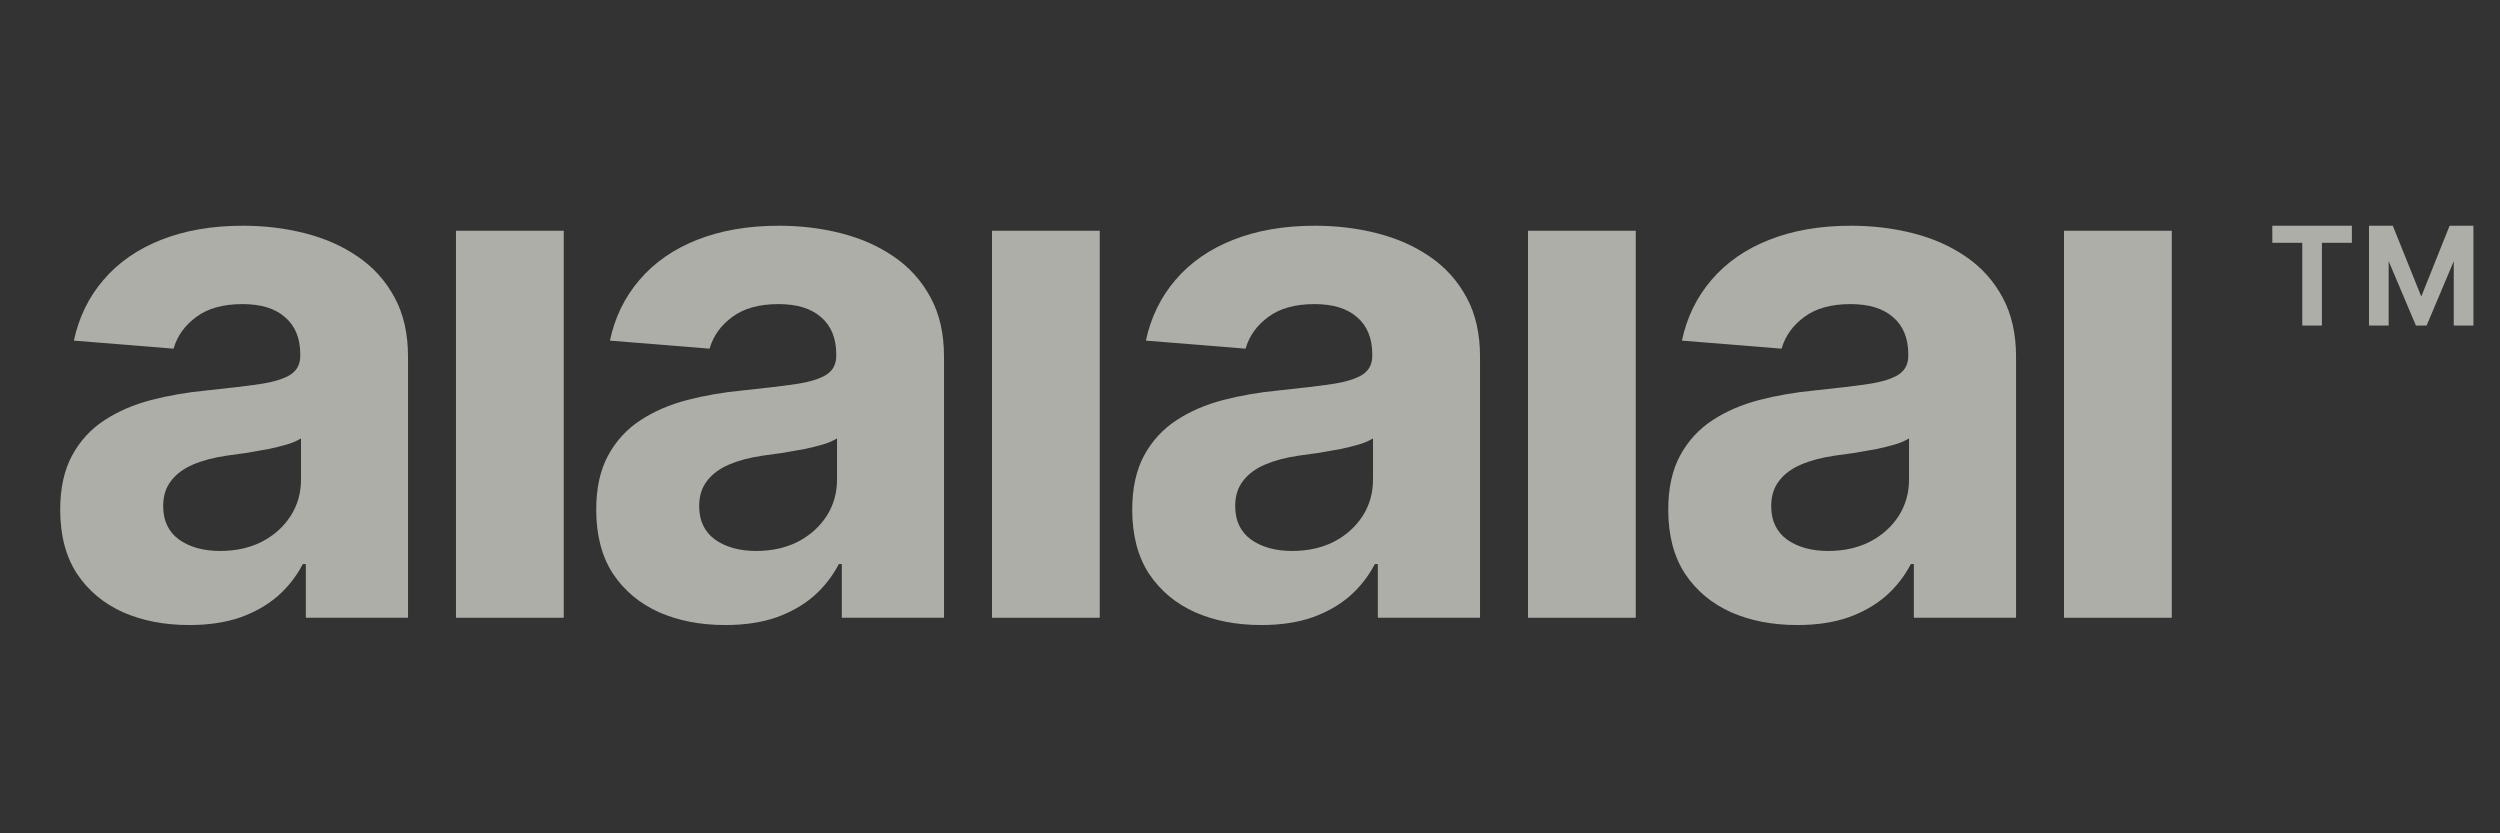
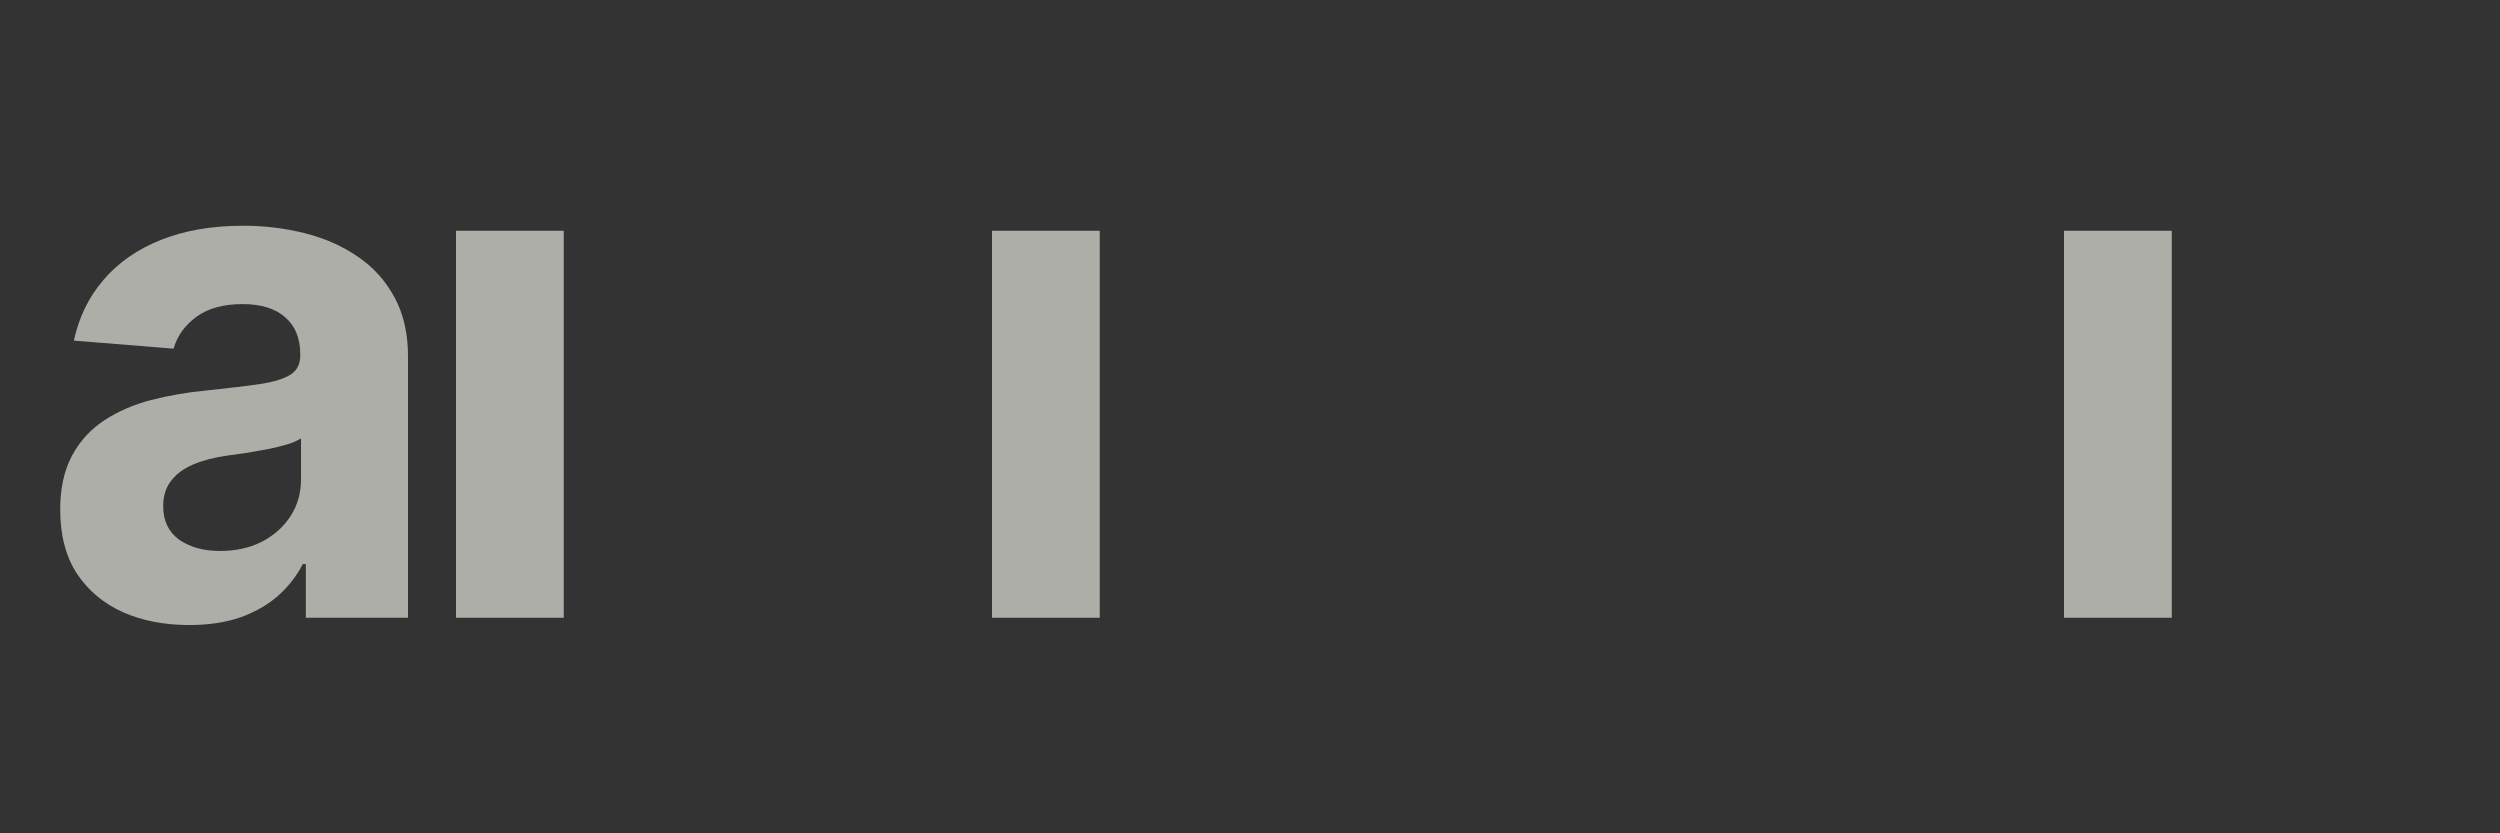
<svg xmlns="http://www.w3.org/2000/svg" width="96" height="32" viewBox="0 0 96 32" fill="none">
  <rect x="0" y="0" width="96" height="32" fill="#333333" stroke="none" />
  <path d="M79.258 23.721V8.861H83.396V23.721H79.258Z" fill="#F4F3EA" fill-opacity="0.64" />
-   <path d="M69.014 24.001C68.062 24.001 67.214 23.837 66.469 23.508C65.725 23.173 65.135 22.679 64.702 22.028C64.274 21.37 64.061 20.551 64.061 19.571C64.061 18.745 64.213 18.052 64.517 17.491C64.822 16.93 65.236 16.478 65.76 16.136C66.285 15.794 66.881 15.537 67.547 15.362C68.221 15.188 68.927 15.066 69.665 14.995C70.533 14.905 71.232 14.821 71.763 14.743C72.294 14.659 72.679 14.537 72.919 14.376C73.158 14.214 73.278 13.976 73.278 13.66V13.602C73.278 12.989 73.084 12.515 72.695 12.18C72.313 11.844 71.769 11.677 71.064 11.677C70.319 11.677 69.726 11.841 69.286 12.17C68.846 12.492 68.554 12.899 68.412 13.389L64.585 13.079C64.779 12.176 65.161 11.396 65.731 10.738C66.301 10.074 67.036 9.564 67.936 9.21C68.843 8.849 69.891 8.668 71.083 8.668C71.912 8.668 72.705 8.765 73.463 8.958C74.227 9.152 74.903 9.452 75.493 9.858C76.088 10.264 76.558 10.787 76.901 11.425C77.244 12.057 77.416 12.815 77.416 13.698V23.721H73.492V21.66H73.375C73.136 22.125 72.815 22.534 72.414 22.889C72.012 23.237 71.53 23.511 70.966 23.711C70.403 23.905 69.752 24.001 69.014 24.001ZM70.199 21.157C70.808 21.157 71.345 21.038 71.811 20.799C72.278 20.554 72.644 20.225 72.909 19.812C73.174 19.4 73.307 18.932 73.307 18.41V16.833C73.178 16.917 73 16.994 72.773 17.065C72.553 17.13 72.303 17.191 72.025 17.249C71.747 17.3 71.468 17.349 71.19 17.394C70.911 17.433 70.659 17.468 70.432 17.5C69.947 17.571 69.522 17.684 69.16 17.839C68.797 17.994 68.516 18.203 68.315 18.468C68.114 18.726 68.014 19.048 68.014 19.435C68.014 19.996 68.218 20.425 68.626 20.722C69.04 21.012 69.564 21.157 70.199 21.157Z" fill="#F4F3EA" fill-opacity="0.64" />
-   <path d="M58.675 23.721V8.861H62.813V23.721H58.675Z" fill="#F4F3EA" fill-opacity="0.64" />
-   <path d="M48.431 24.001C47.48 24.001 46.631 23.837 45.887 23.508C45.142 23.173 44.553 22.679 44.119 22.028C43.692 21.37 43.478 20.551 43.478 19.571C43.478 18.745 43.63 18.052 43.934 17.491C44.239 16.93 44.653 16.478 45.178 16.136C45.702 15.794 46.298 15.537 46.965 15.362C47.638 15.188 48.344 15.066 49.082 14.995C49.95 14.905 50.649 14.821 51.18 14.743C51.711 14.659 52.096 14.537 52.336 14.376C52.575 14.214 52.695 13.976 52.695 13.66V13.602C52.695 12.989 52.501 12.515 52.113 12.18C51.73 11.844 51.187 11.677 50.481 11.677C49.736 11.677 49.144 11.841 48.703 12.17C48.263 12.492 47.972 12.899 47.829 13.389L44.002 13.079C44.197 12.176 44.579 11.396 45.148 10.738C45.718 10.074 46.453 9.564 47.353 9.21C48.26 8.849 49.309 8.668 50.5 8.668C51.329 8.668 52.122 8.765 52.88 8.958C53.644 9.152 54.321 9.452 54.91 9.858C55.505 10.264 55.975 10.787 56.318 11.425C56.661 12.057 56.833 12.815 56.833 13.698V23.721H52.909V21.66H52.792C52.553 22.125 52.232 22.534 51.831 22.889C51.429 23.237 50.947 23.511 50.384 23.711C49.82 23.905 49.17 24.001 48.431 24.001ZM49.616 21.157C50.225 21.157 50.763 21.038 51.229 20.799C51.695 20.554 52.061 20.225 52.326 19.812C52.592 19.4 52.724 18.932 52.724 18.41V16.833C52.595 16.917 52.417 16.994 52.19 17.065C51.97 17.13 51.721 17.191 51.442 17.249C51.164 17.3 50.886 17.349 50.607 17.394C50.329 17.433 50.076 17.468 49.849 17.5C49.364 17.571 48.94 17.684 48.577 17.839C48.215 17.994 47.933 18.203 47.732 18.468C47.531 18.726 47.431 19.048 47.431 19.435C47.431 19.996 47.635 20.425 48.043 20.722C48.457 21.012 48.982 21.157 49.616 21.157Z" fill="#F4F3EA" fill-opacity="0.64" />
  <path d="M38.093 23.721V8.861H42.23V23.721H38.093Z" fill="#F4F3EA" fill-opacity="0.64" />
-   <path d="M27.849 24.001C26.897 24.001 26.049 23.837 25.304 23.508C24.559 23.173 23.97 22.679 23.536 22.028C23.109 21.37 22.895 20.551 22.895 19.571C22.895 18.745 23.047 18.052 23.352 17.491C23.656 16.93 24.07 16.478 24.595 16.136C25.119 15.794 25.715 15.537 26.382 15.362C27.055 15.188 27.761 15.066 28.499 14.995C29.367 14.905 30.066 14.821 30.597 14.743C31.128 14.659 31.514 14.537 31.753 14.376C31.993 14.214 32.112 13.976 32.112 13.66V13.602C32.112 12.989 31.918 12.515 31.53 12.18C31.148 11.844 30.604 11.677 29.898 11.677C29.153 11.677 28.561 11.841 28.121 12.17C27.68 12.492 27.389 12.899 27.247 13.389L23.42 13.079C23.614 12.176 23.996 11.396 24.566 10.738C25.136 10.074 25.87 9.564 26.77 9.21C27.677 8.849 28.726 8.668 29.918 8.668C30.746 8.668 31.54 8.765 32.297 8.958C33.061 9.152 33.738 9.452 34.327 9.858C34.923 10.264 35.392 10.787 35.735 11.425C36.079 12.057 36.25 12.815 36.25 13.698V23.721H32.326V21.66H32.21C31.97 22.125 31.65 22.534 31.248 22.889C30.847 23.237 30.364 23.511 29.801 23.711C29.238 23.905 28.587 24.001 27.849 24.001ZM29.034 21.157C29.642 21.157 30.18 21.038 30.646 20.799C31.112 20.554 31.478 20.225 31.744 19.812C32.009 19.4 32.142 18.932 32.142 18.41V16.833C32.012 16.917 31.834 16.994 31.608 17.065C31.387 17.13 31.138 17.191 30.86 17.249C30.581 17.3 30.303 17.349 30.024 17.394C29.746 17.433 29.493 17.468 29.267 17.5C28.781 17.571 28.357 17.684 27.994 17.839C27.632 17.994 27.35 18.203 27.149 18.468C26.949 18.726 26.848 19.048 26.848 19.435C26.848 19.996 27.052 20.425 27.46 20.722C27.875 21.012 28.399 21.157 29.034 21.157Z" fill="#F4F3EA" fill-opacity="0.64" />
  <path d="M17.51 23.721V8.861H21.648V23.721H17.51Z" fill="#F4F3EA" fill-opacity="0.64" />
  <path d="M7.266 24.001C6.314 24.001 5.466 23.837 4.721 23.508C3.977 23.173 3.387 22.679 2.954 22.028C2.526 21.37 2.312 20.551 2.312 19.571C2.312 18.745 2.465 18.052 2.769 17.491C3.073 16.93 3.488 16.478 4.012 16.136C4.537 15.794 5.132 15.537 5.799 15.362C6.473 15.188 7.179 15.066 7.917 14.995C8.784 14.905 9.484 14.821 10.015 14.743C10.546 14.659 10.931 14.537 11.171 14.376C11.41 14.214 11.53 13.976 11.53 13.66V13.602C11.53 12.989 11.336 12.515 10.947 12.18C10.565 11.844 10.021 11.677 9.315 11.677C8.571 11.677 7.978 11.841 7.538 12.17C7.098 12.492 6.806 12.899 6.664 13.389L2.837 13.079C3.031 12.176 3.413 11.396 3.983 10.738C4.553 10.074 5.288 9.564 6.188 9.21C7.094 8.849 8.143 8.668 9.335 8.668C10.164 8.668 10.957 8.765 11.714 8.958C12.479 9.152 13.155 9.452 13.744 9.858C14.34 10.264 14.81 10.787 15.153 11.425C15.496 12.057 15.668 12.815 15.668 13.698V23.721H11.744V21.66H11.627C11.387 22.125 11.067 22.534 10.665 22.889C10.264 23.237 9.782 23.511 9.218 23.711C8.655 23.905 8.004 24.001 7.266 24.001ZM8.451 21.157C9.06 21.157 9.597 21.038 10.063 20.799C10.53 20.554 10.895 20.225 11.161 19.812C11.426 19.4 11.559 18.932 11.559 18.41V16.833C11.43 16.917 11.252 16.994 11.025 17.065C10.805 17.13 10.555 17.191 10.277 17.249C9.999 17.3 9.72 17.349 9.442 17.394C9.163 17.433 8.911 17.468 8.684 17.5C8.198 17.571 7.774 17.684 7.412 17.839C7.049 17.994 6.767 18.203 6.567 18.468C6.366 18.726 6.266 19.048 6.266 19.435C6.266 19.996 6.47 20.425 6.877 20.722C7.292 21.012 7.816 21.157 8.451 21.157Z" fill="#F4F3EA" fill-opacity="0.64" />
-   <path d="M92.771 12.501L91.149 8.668H91.883L92.977 11.387L94.065 8.668H94.799L93.182 12.501H92.771ZM90.969 12.501V8.668H91.724V12.501H90.969ZM94.224 12.501V8.668H94.979V12.501H94.224ZM88.407 12.501V9.001H89.162V12.501H88.407ZM87.257 9.324V8.668H90.312V9.324H87.257Z" fill="#F4F3EA" fill-opacity="0.64" />
</svg>